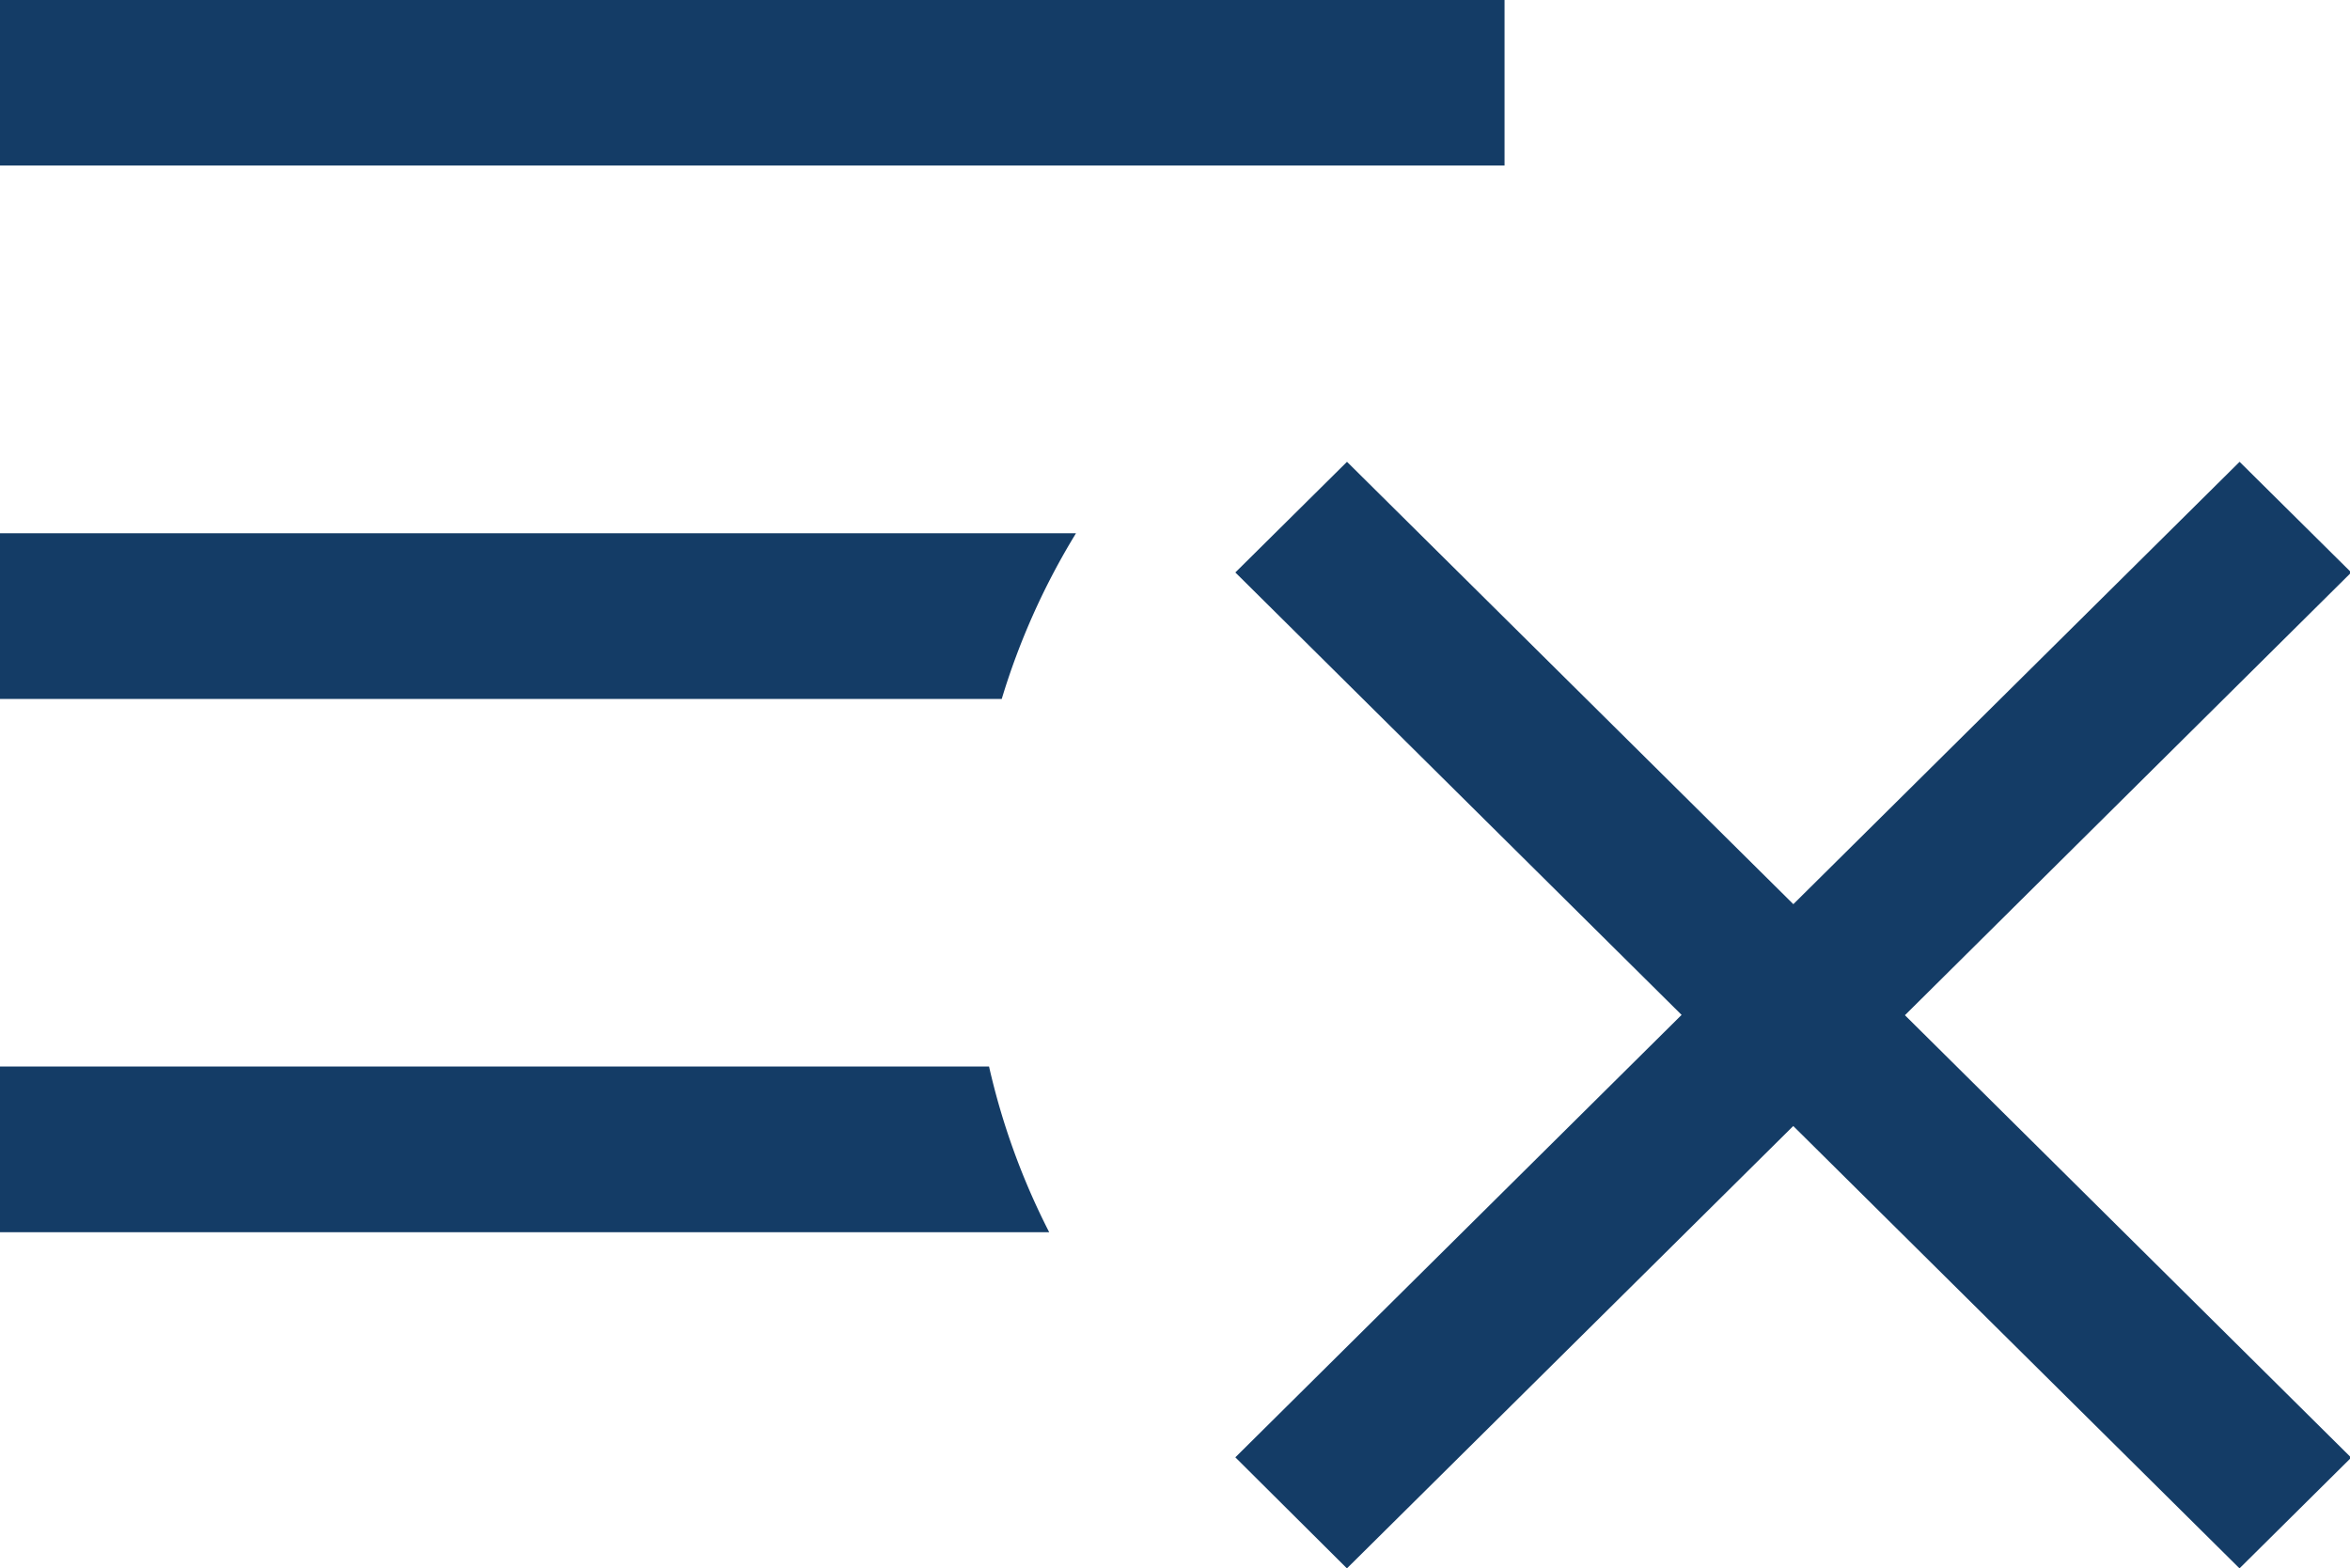
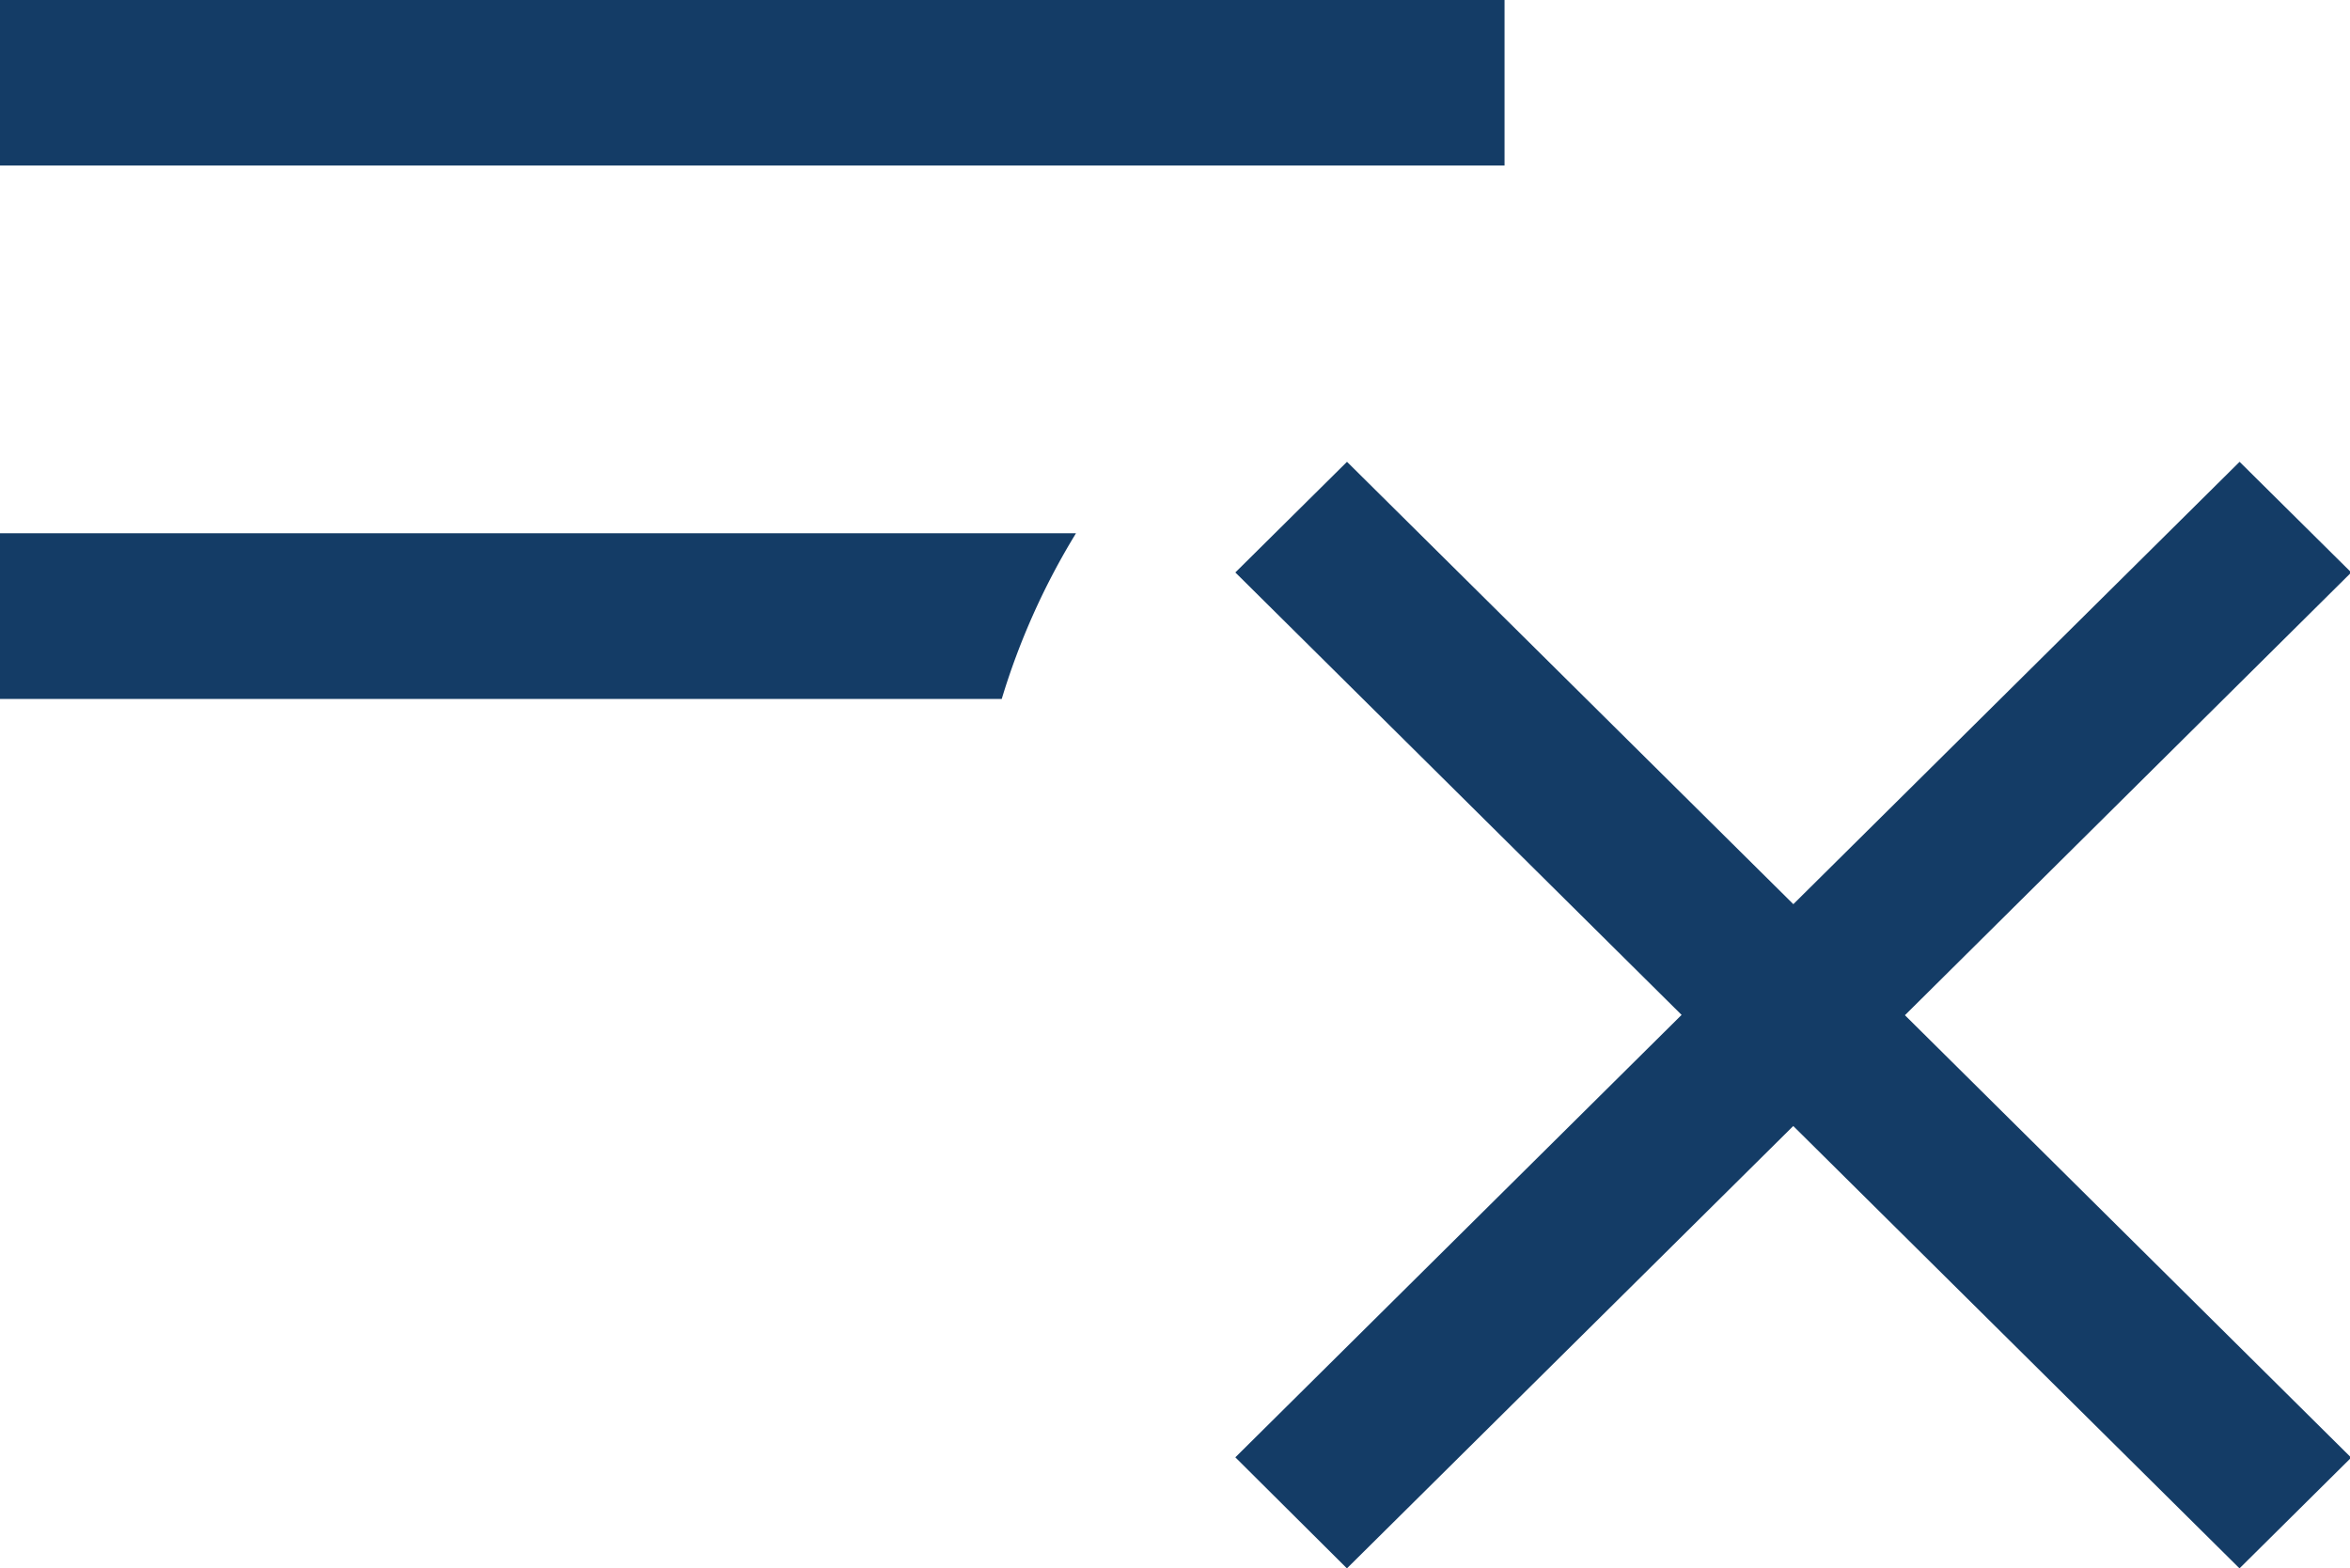
<svg xmlns="http://www.w3.org/2000/svg" width="29.969" height="20" viewBox="0 0 29.969 20">
  <defs>
    <style>
      .cls-1 {
        fill: #143c66;
        fill-rule: evenodd;
      }
    </style>
  </defs>
-   <path class="cls-1" d="M295.186,12.111H276V10h19.187v2.113ZM276,16.8v2.113h12.775a9.058,9.058,0,0,1,.947-2.113H276Zm0,6.8v2.113H289.38a8.987,8.987,0,0,1-.767-2.113H276Zm29.985-6.3-1.424-1.411-5.691,5.641-5.692-5.641-1.424,1.411,5.691,5.642-5.691,5.642L293.177,30l5.692-5.641L304.56,30l1.424-1.412-5.691-5.642Z" transform="translate(-276 -10)" />
+   <path class="cls-1" d="M295.186,12.111H276V10h19.187v2.113ZM276,16.8v2.113h12.775a9.058,9.058,0,0,1,.947-2.113H276Zm0,6.8v2.113H289.38H276Zm29.985-6.3-1.424-1.411-5.691,5.641-5.692-5.641-1.424,1.411,5.691,5.642-5.691,5.642L293.177,30l5.692-5.641L304.56,30l1.424-1.412-5.691-5.642Z" transform="translate(-276 -10)" />
</svg>